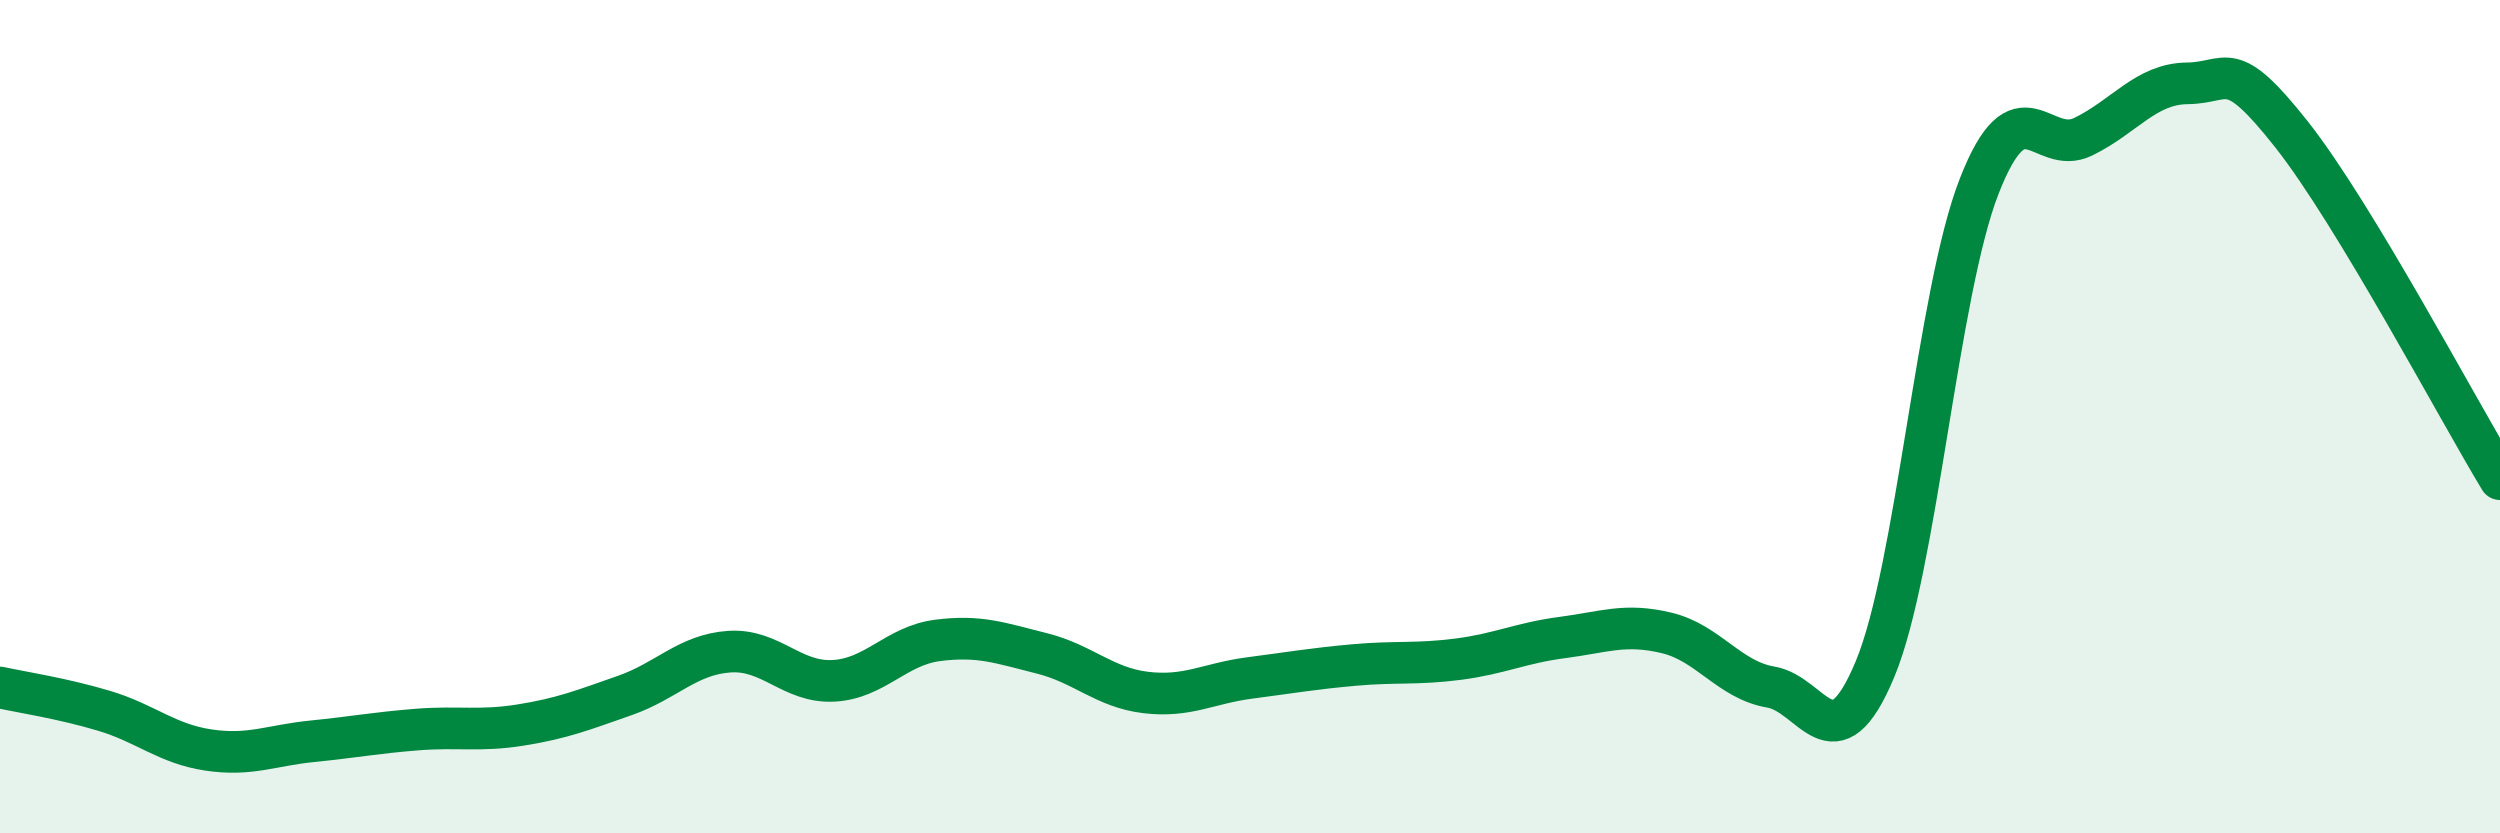
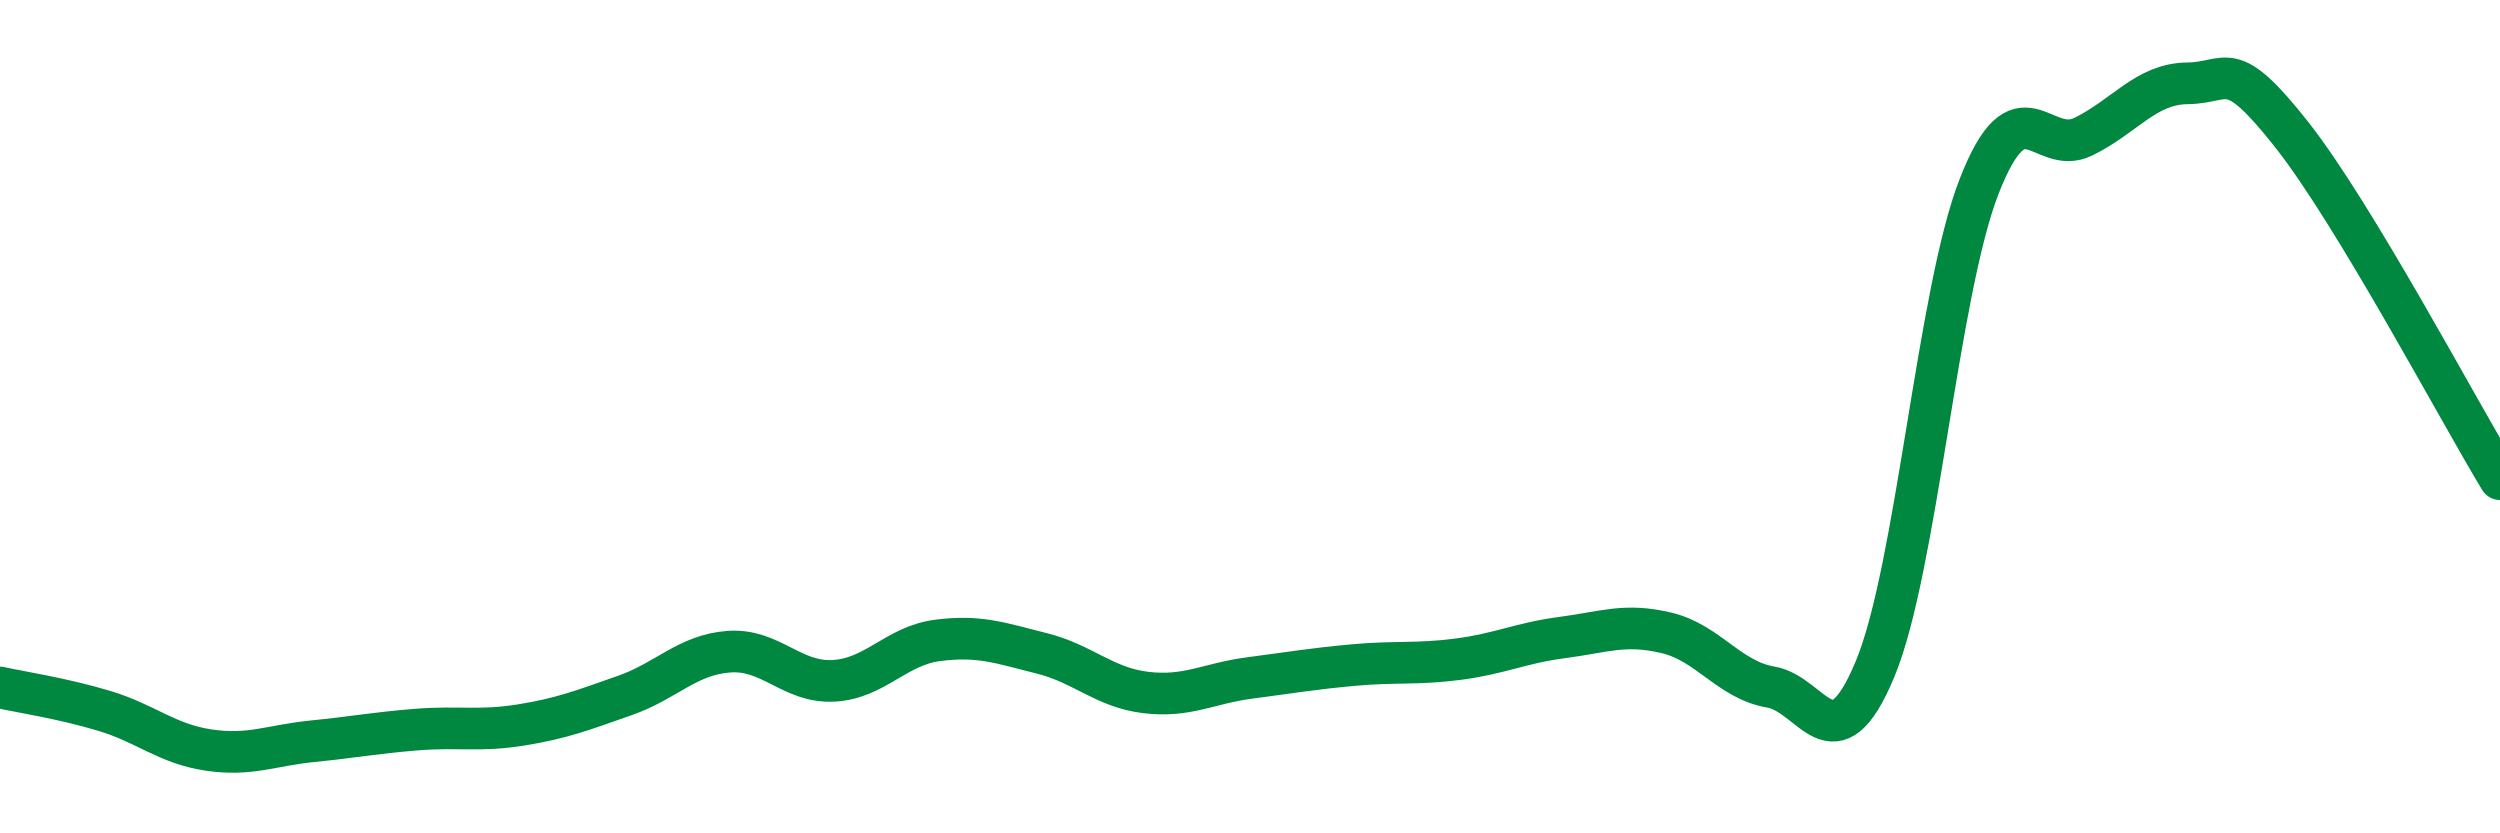
<svg xmlns="http://www.w3.org/2000/svg" width="60" height="20" viewBox="0 0 60 20">
-   <path d="M 0,16.5 C 0.5,16.61 1.5,16.76 2.5,17.06 C 3.5,17.36 4,17.85 5,18 C 6,18.15 6.5,17.89 7.5,17.79 C 8.5,17.69 9,17.59 10,17.51 C 11,17.43 11.5,17.56 12.5,17.4 C 13.5,17.24 14,17.04 15,16.69 C 16,16.34 16.5,15.71 17.5,15.64 C 18.5,15.57 19,16.39 20,16.34 C 21,16.29 21.5,15.5 22.5,15.37 C 23.5,15.24 24,15.43 25,15.68 C 26,15.93 26.5,16.5 27.5,16.62 C 28.5,16.74 29,16.4 30,16.27 C 31,16.14 31.5,16.05 32.5,15.96 C 33.5,15.87 34,15.95 35,15.82 C 36,15.69 36.5,15.43 37.5,15.3 C 38.5,15.17 39,14.95 40,15.19 C 41,15.43 41.5,16.32 42.5,16.49 C 43.5,16.66 44,18.46 45,16.06 C 46,13.66 46.5,7.03 47.5,4.47 C 48.5,1.91 49,3.77 50,3.28 C 51,2.79 51.5,2.01 52.5,2 C 53.5,1.99 53.5,1.33 55,3.23 C 56.5,5.13 59,9.85 60,11.5L60 20L0 20Z" fill="#008740" opacity="0.1" stroke-linecap="round" stroke-linejoin="round" />
  <path d="M 0,16.5 C 0.5,16.61 1.5,16.76 2.5,17.06 C 3.5,17.36 4,17.85 5,18 C 6,18.15 6.5,17.89 7.5,17.79 C 8.5,17.69 9,17.59 10,17.51 C 11,17.43 11.5,17.56 12.5,17.4 C 13.5,17.24 14,17.04 15,16.69 C 16,16.34 16.5,15.71 17.5,15.64 C 18.5,15.57 19,16.39 20,16.34 C 21,16.29 21.5,15.5 22.5,15.37 C 23.5,15.24 24,15.43 25,15.68 C 26,15.93 26.5,16.5 27.5,16.62 C 28.5,16.74 29,16.4 30,16.27 C 31,16.14 31.5,16.05 32.5,15.96 C 33.5,15.87 34,15.95 35,15.82 C 36,15.69 36.5,15.43 37.5,15.3 C 38.5,15.17 39,14.95 40,15.19 C 41,15.43 41.5,16.32 42.5,16.49 C 43.5,16.66 44,18.46 45,16.06 C 46,13.66 46.5,7.03 47.5,4.47 C 48.5,1.91 49,3.77 50,3.28 C 51,2.79 51.5,2.01 52.5,2 C 53.5,1.99 53.5,1.33 55,3.23 C 56.5,5.13 59,9.85 60,11.5" stroke="#008740" stroke-width="1" fill="none" stroke-linecap="round" stroke-linejoin="round" />
</svg>